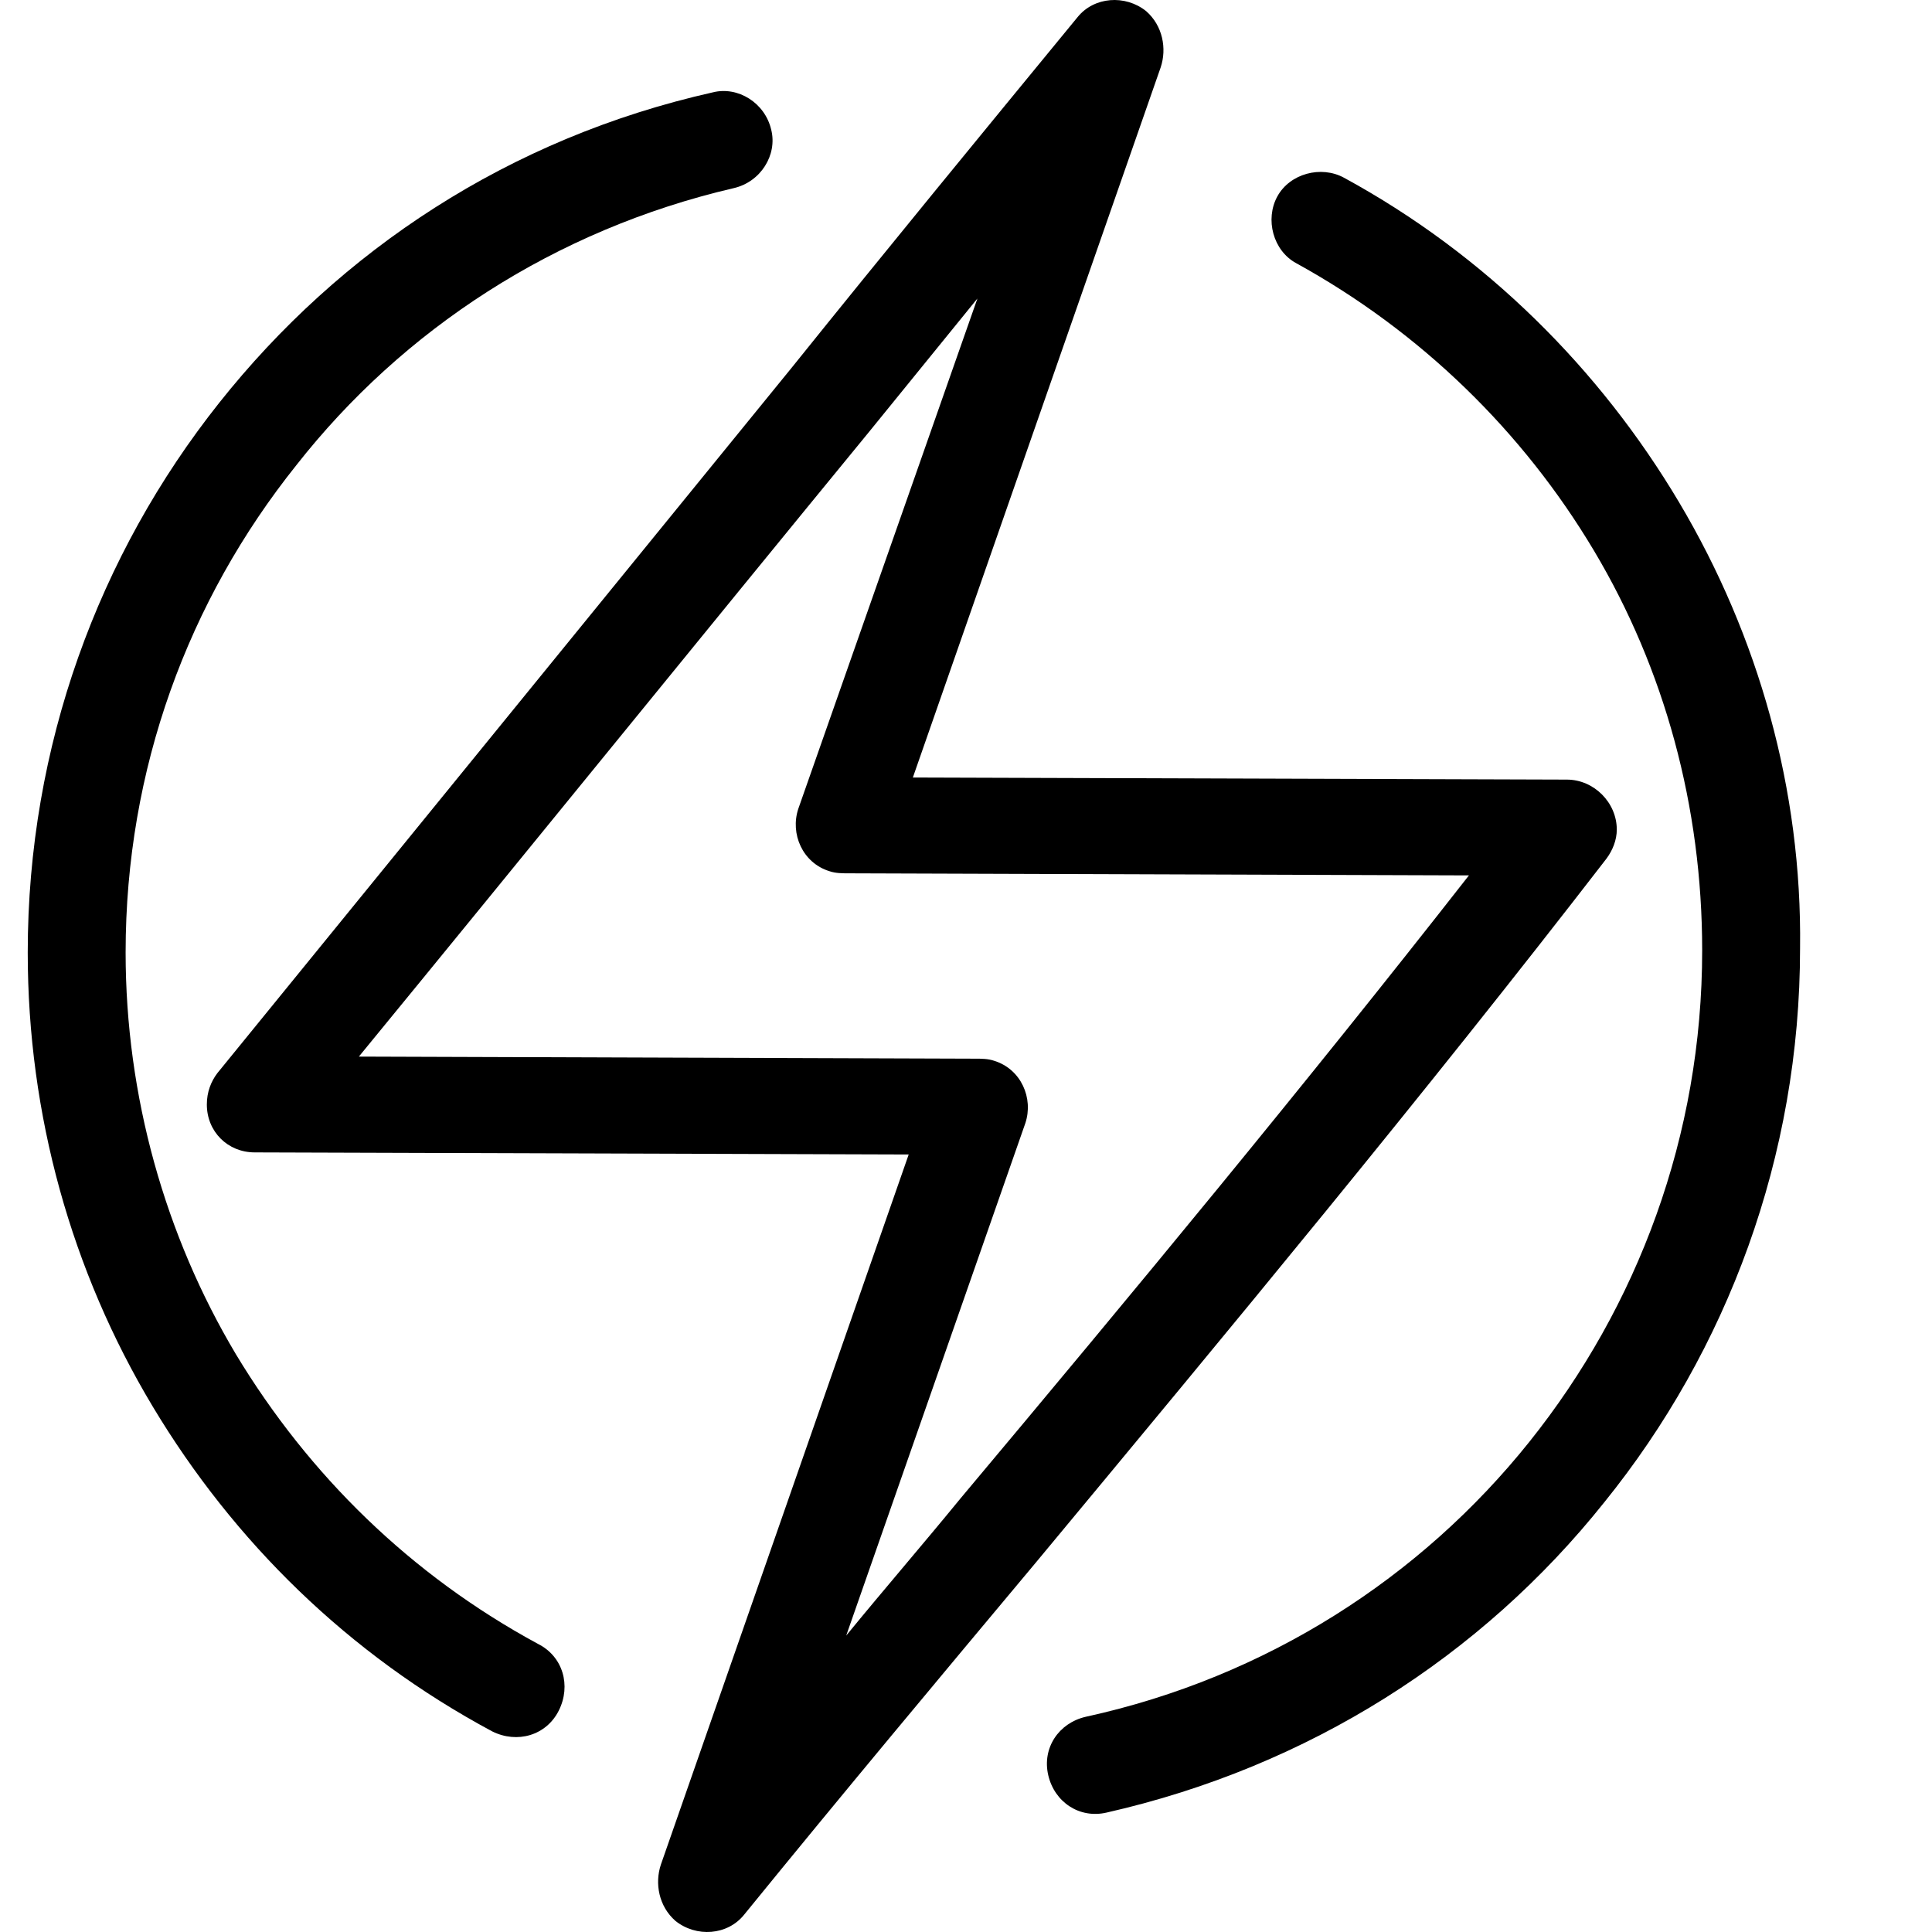
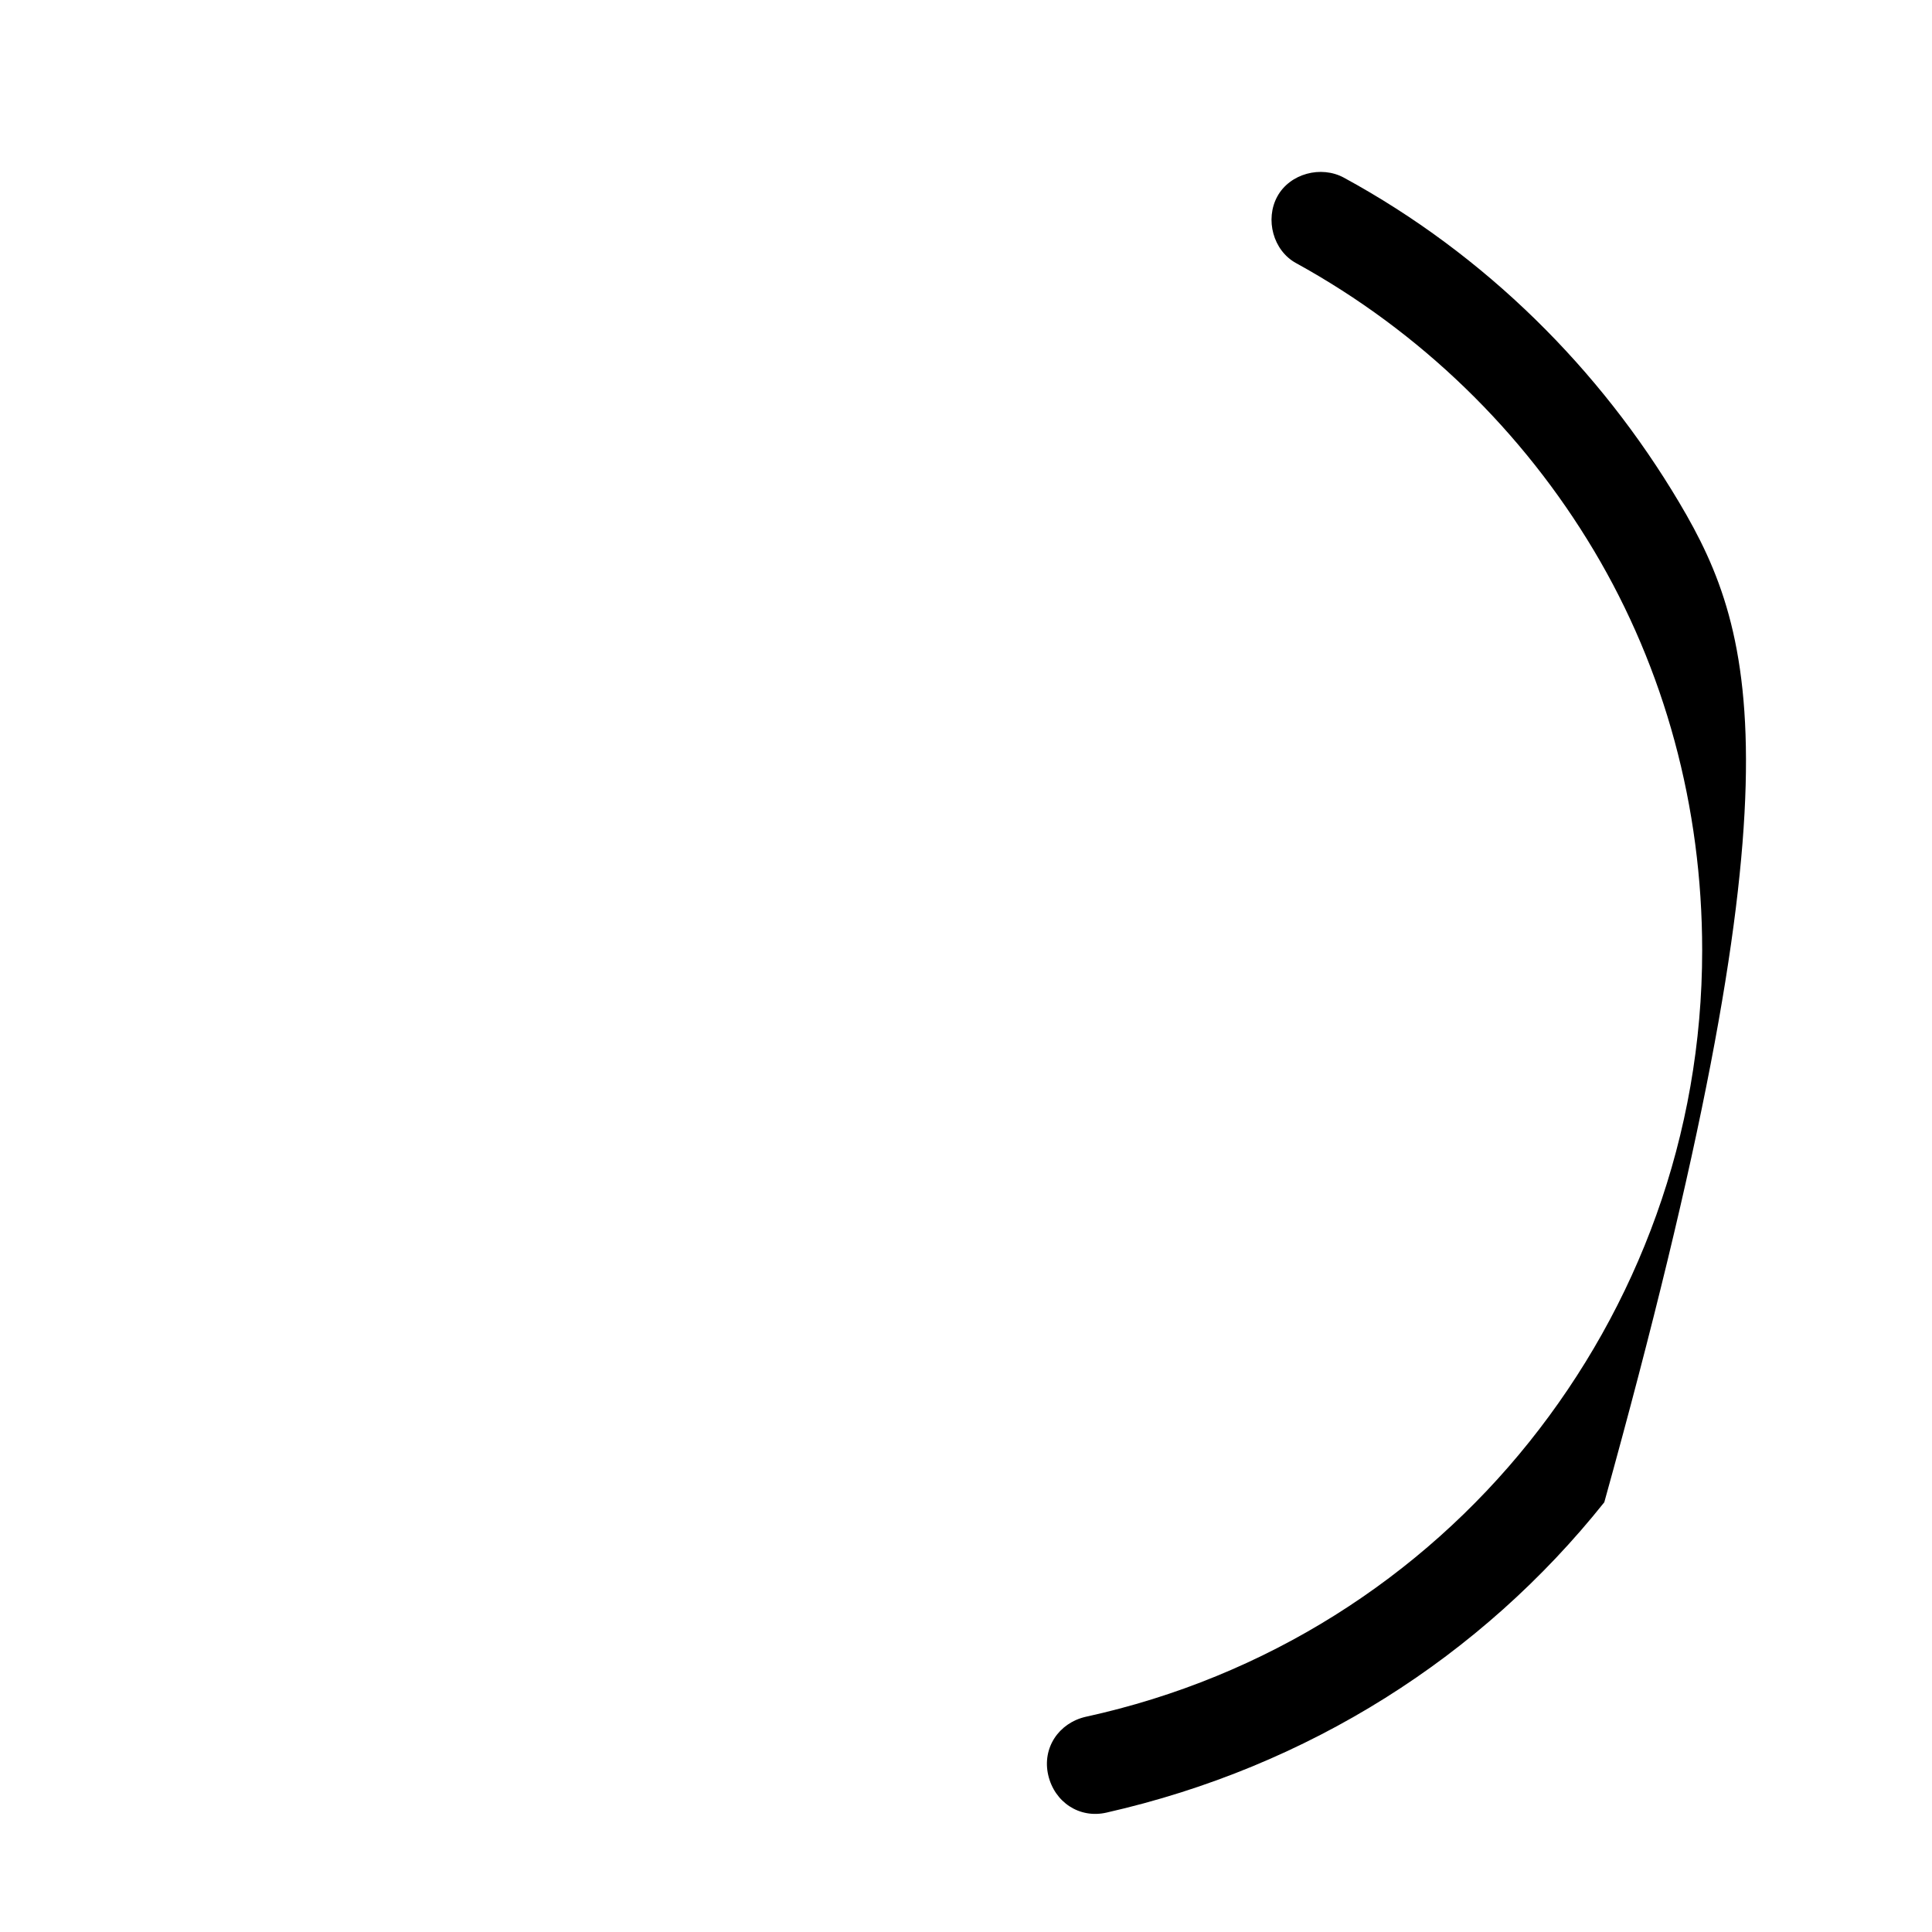
<svg xmlns="http://www.w3.org/2000/svg" id="Capa_1" x="0px" y="0px" viewBox="0 0 371.067 371.067" style="enable-background:new 0 0 371.067 371.067;" xml:space="preserve" width="512px" height="512px" class="">
  <g transform="matrix(1 0 0 1 -5 0)">
    <g transform="matrix(1 0 0 1 -5 0)">
      <g>
        <g>
-           <path d="M310.927,149.733l-125.6-0.4l47.6-136.4c1.2-3.6,0.4-8-2.8-10.8c-4-3.2-10-2.8-13.2,1.2c-18.4,22.4-36.8,44.8-54.8,67.2 c-36.8,45.2-73.6,90.4-110.4,135.6c-1.2,1.6-2,3.6-2,6c0,5.2,4,9.2,9.2,9.2l125.6,0.4l-47.6,136.4c-1.2,3.6-0.4,8,2.8,10.8 c4,3.2,10,2.8,13.2-1.2c19.2-23.6,37.6-45.6,56-67.6c37.2-44.8,74.4-89.6,109.6-135.2c1.2-1.6,2-3.6,2-5.6 C320.526,154.133,316.127,149.733,310.927,149.733z M194.527,287.733c-7.2,8.8-14.8,17.6-22,26.4l34.4-98.4c1.6-4.8-0.8-10.4-6-12 c-1.2-0.4-2.4-0.4-3.6-0.4l-118.4-0.4c32.8-40,65.2-80,98-120l20.8-25.6l-34.4,98c-1.6,4.8,0.8,10.4,6,12c1.2,0.4,2.4,0.4,3.6,0.4 l119.2,0.4C260.527,208.533,227.727,248.133,194.527,287.733z" data-original="#000000" class="active-path" fill="#000000" />
-         </g>
+           </g>
      </g>
      <g>
        <g>
-           <path d="M158.127,24.933c-1.2-5.2-6.4-8.4-11.2-7.2c-39.2,8.8-71.6,30.4-94.8,59.6s-36.8,66-36.8,105.6c0,31.2,8.4,61.2,24,87.2 c15.6,26,37.6,47.6,65.2,62.4c4.8,2.4,10.4,0.8,12.8-4c2.4-4.8,0.8-10.4-4-12.8c-24.4-13.2-44-32.4-58-55.6 c-13.6-22.8-21.2-49.6-21.2-77.2c0-35.2,12-67.6,32.8-93.6c20.4-26,49.6-45.2,84-53.2 C156.127,34.933,159.326,29.733,158.127,24.933z" data-original="#000000" class="active-path" fill="#000000" />
-         </g>
+           </g>
      </g>
      <g>
        <g>
-           <path d="M332.526,96.533c-15.2-25.6-37.2-47.6-64.4-62.4c-4.4-2.4-10.4-0.8-12.8,3.6c-2.4,4.4-0.8,10.4,3.6,12.8 c24,13.2,43.6,32.4,57.2,55.2c13.6,22.8,20.8,49.2,20.8,76.8c0,35.6-12.4,68.4-33.2,94.4c-20.8,26-50.4,45.2-85.2,52.8 c-5.2,1.2-8.4,6-7.2,11.2c1.2,5.2,6,8.4,11.2,7.2c38.8-8.8,72-30,95.6-59.6c23.6-29.2,37.6-66.4,37.6-106.4 C356.127,151.733,347.727,122.133,332.526,96.533z" data-original="#000000" class="active-path" fill="#000000" />
+           <path d="M332.526,96.533c-15.2-25.6-37.2-47.6-64.4-62.4c-4.4-2.4-10.4-0.8-12.8,3.6c-2.4,4.4-0.8,10.4,3.6,12.8 c24,13.2,43.6,32.4,57.2,55.2c13.6,22.8,20.8,49.2,20.8,76.8c0,35.6-12.4,68.4-33.2,94.4c-20.8,26-50.4,45.2-85.2,52.8 c-5.2,1.2-8.4,6-7.2,11.2c1.2,5.2,6,8.4,11.2,7.2c38.8-8.8,72-30,95.6-59.6C356.127,151.733,347.727,122.133,332.526,96.533z" data-original="#000000" class="active-path" fill="#000000" />
        </g>
      </g>
    </g>
  </g>
</svg>